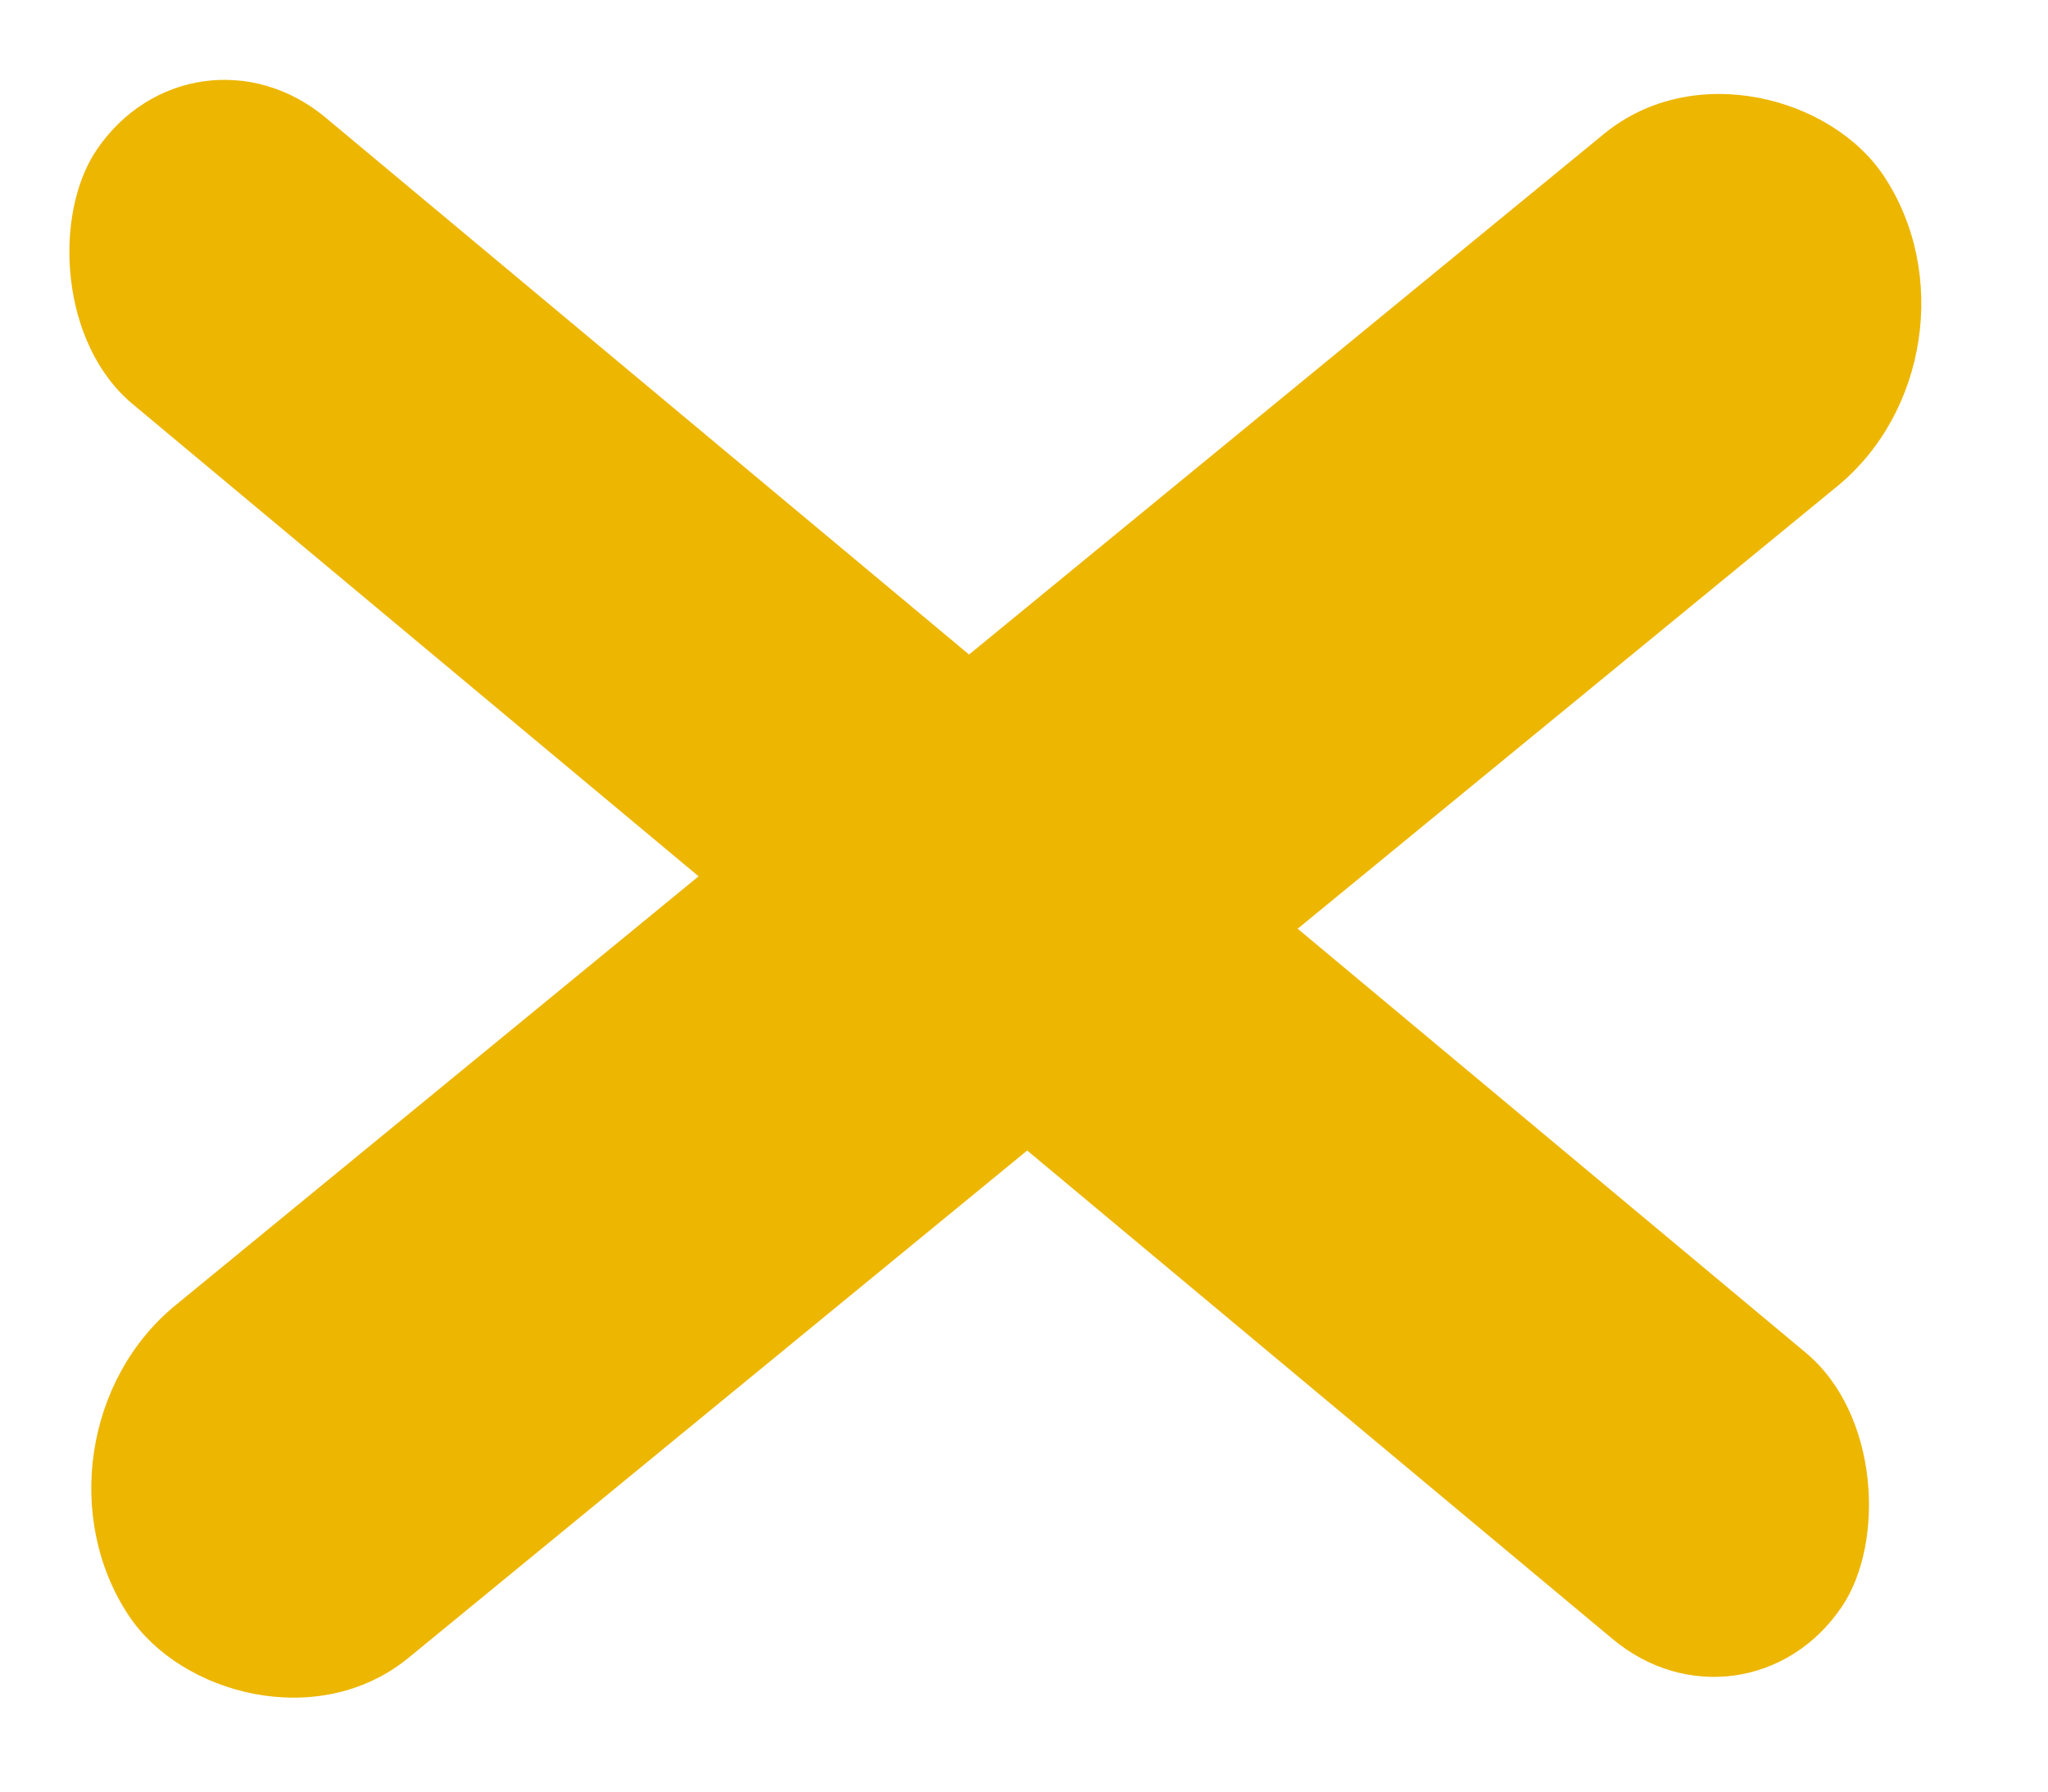
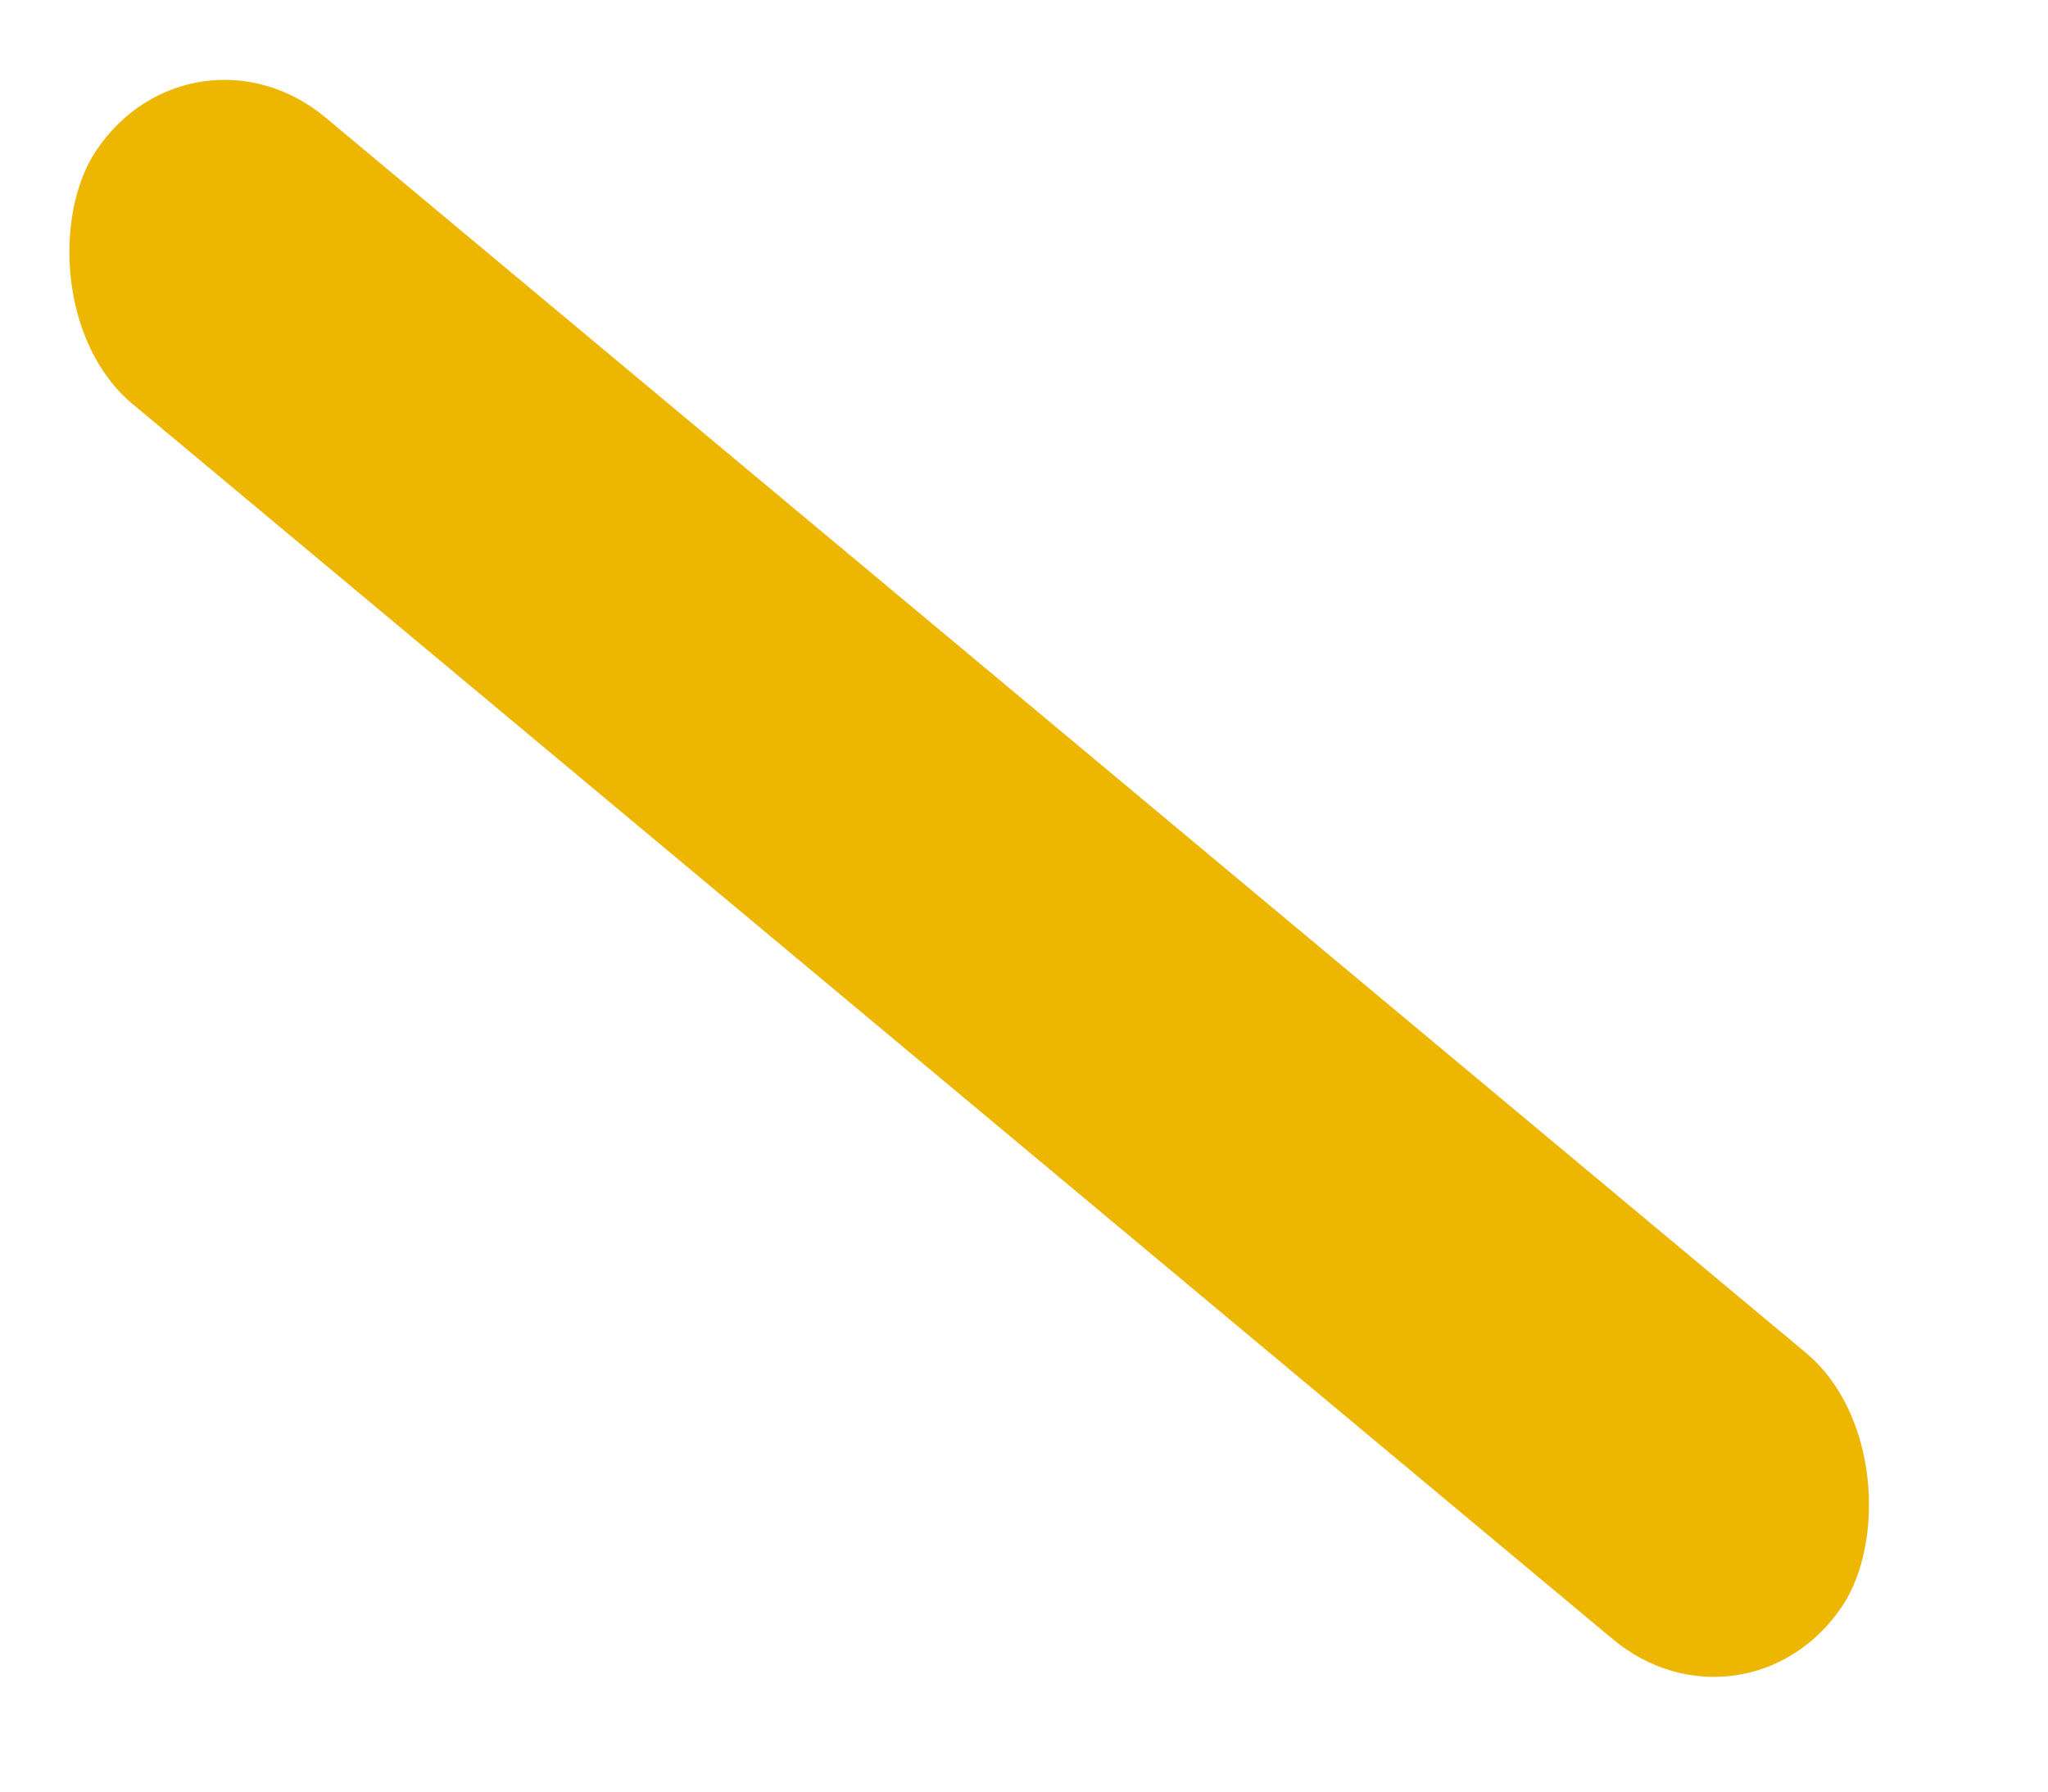
<svg xmlns="http://www.w3.org/2000/svg" width="32" height="28" viewBox="0 0 32 28" fill="none">
-   <rect width="35.48" height="6.603" rx="3.302" transform="matrix(0.773 -0.634 0.552 0.834 0.188 22.494)" fill="#EDB600" />
  <rect width="35.511" height="5.398" rx="2.699" transform="matrix(0.768 0.641 -0.559 0.829 3.016 0.109)" fill="#EDB600" />
</svg>